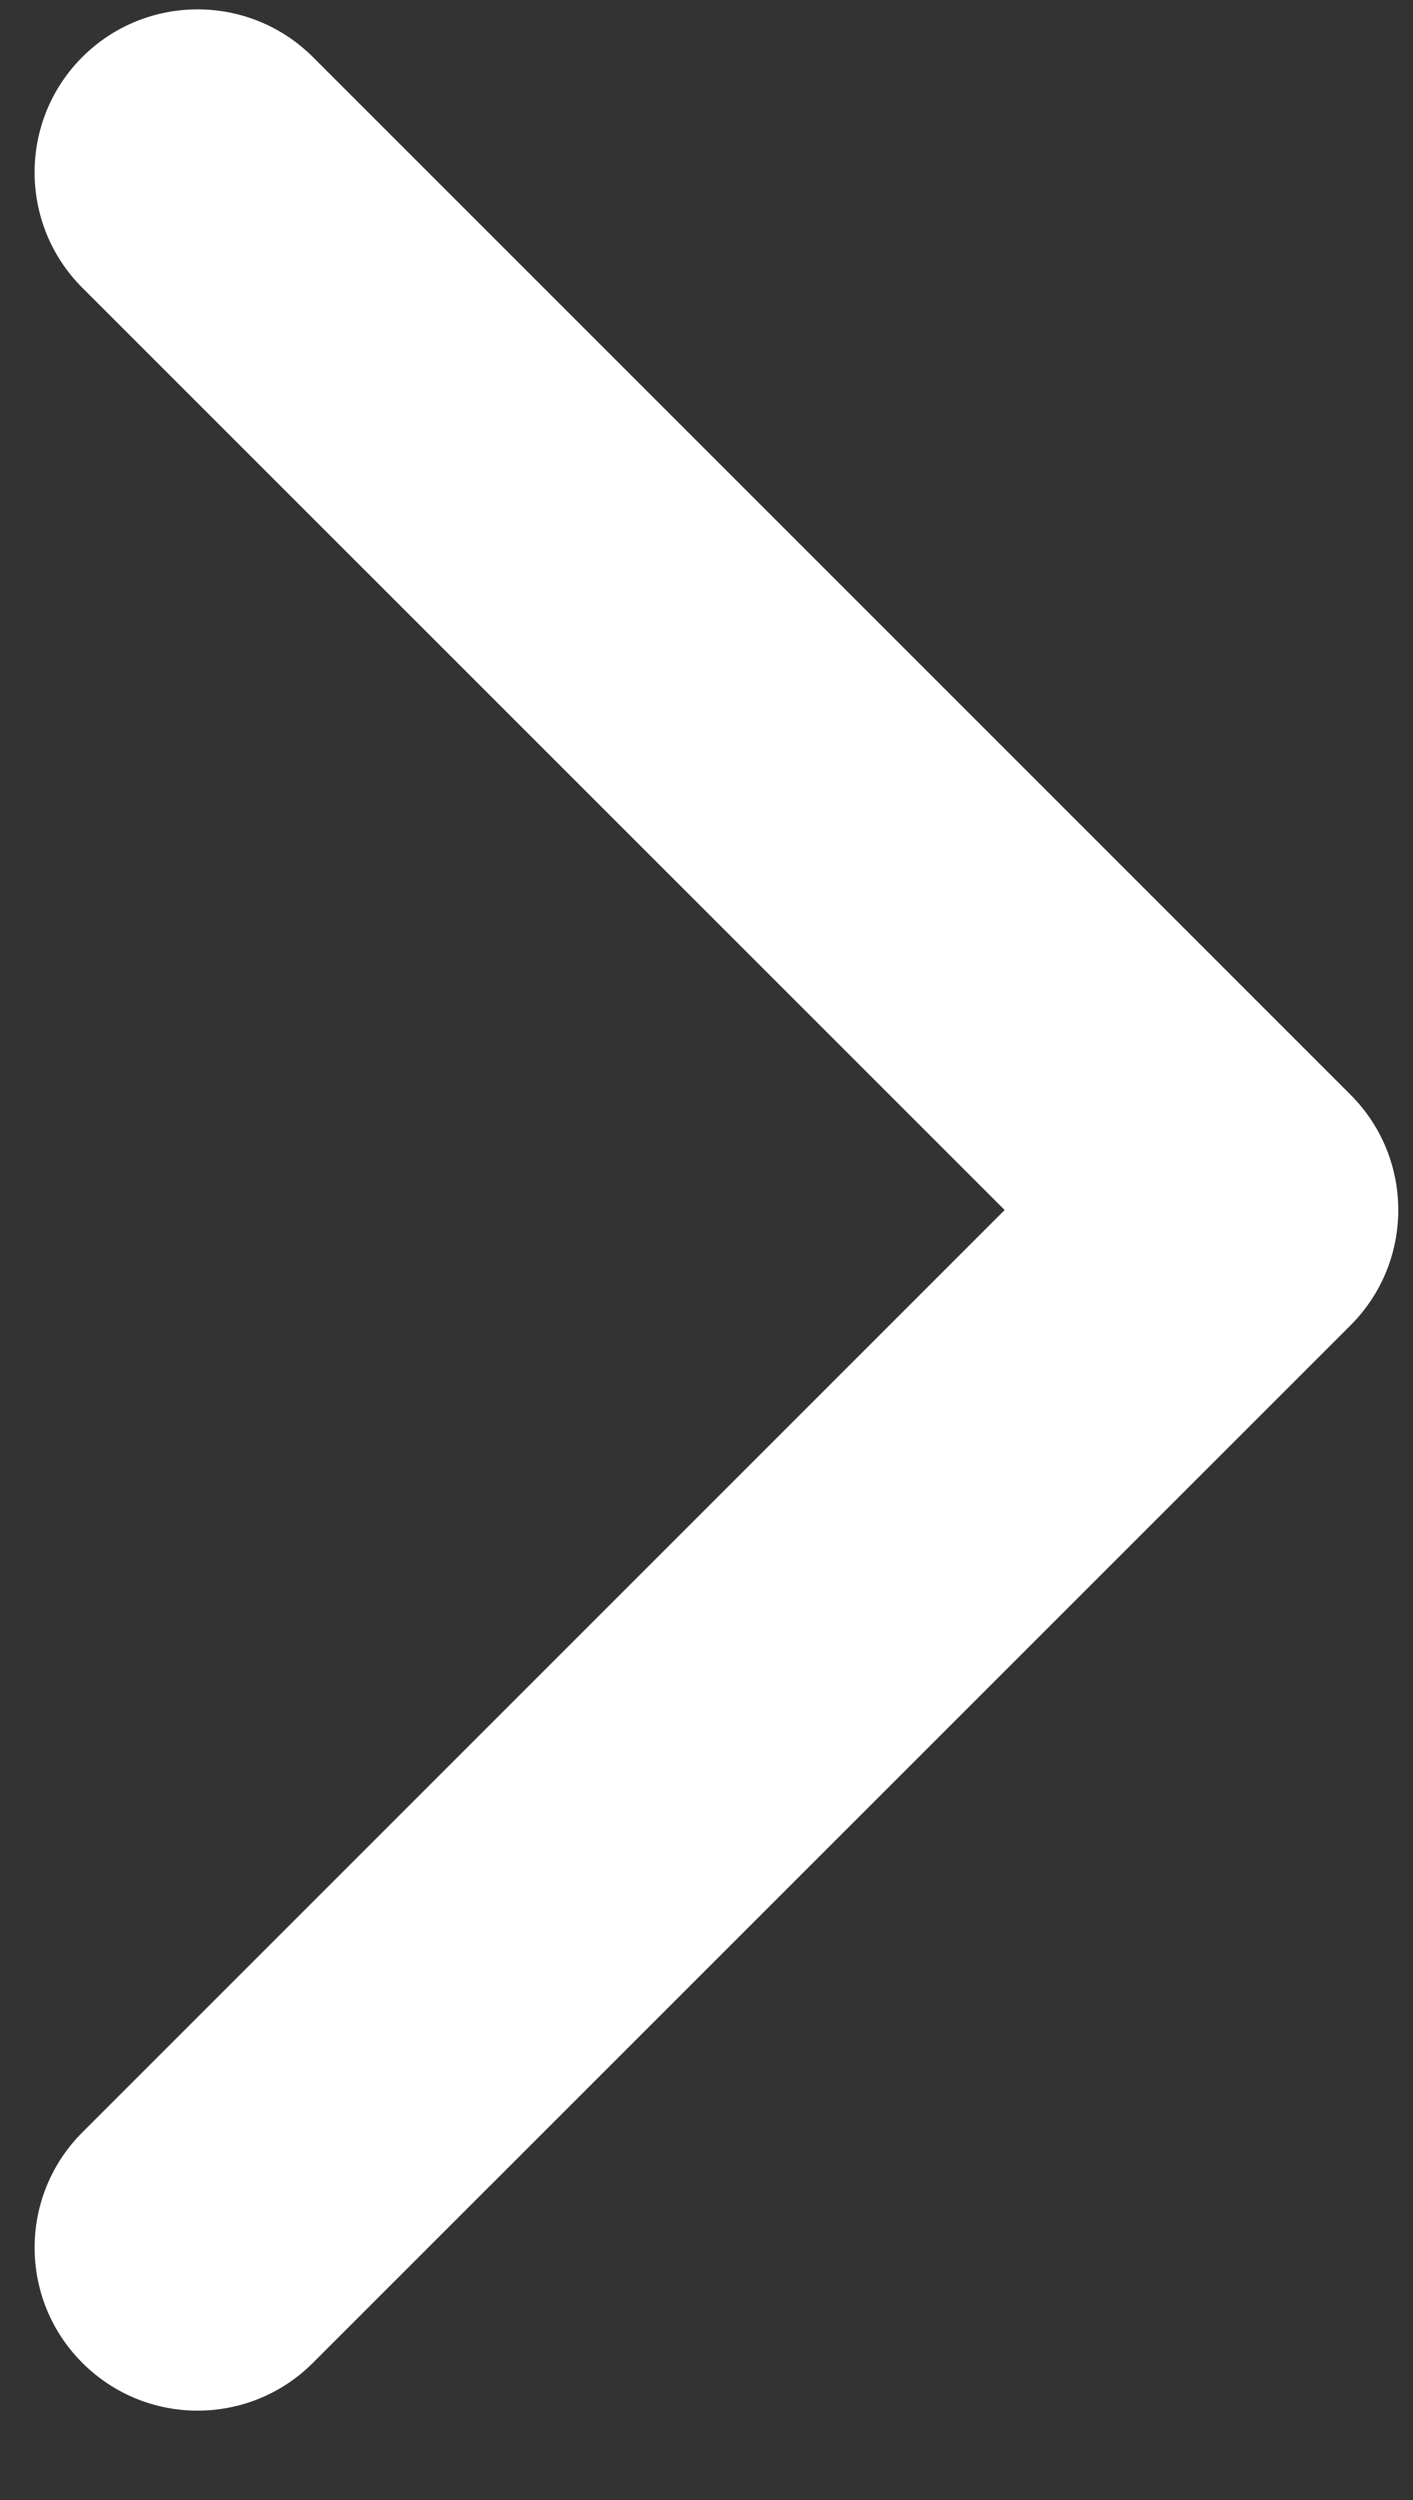
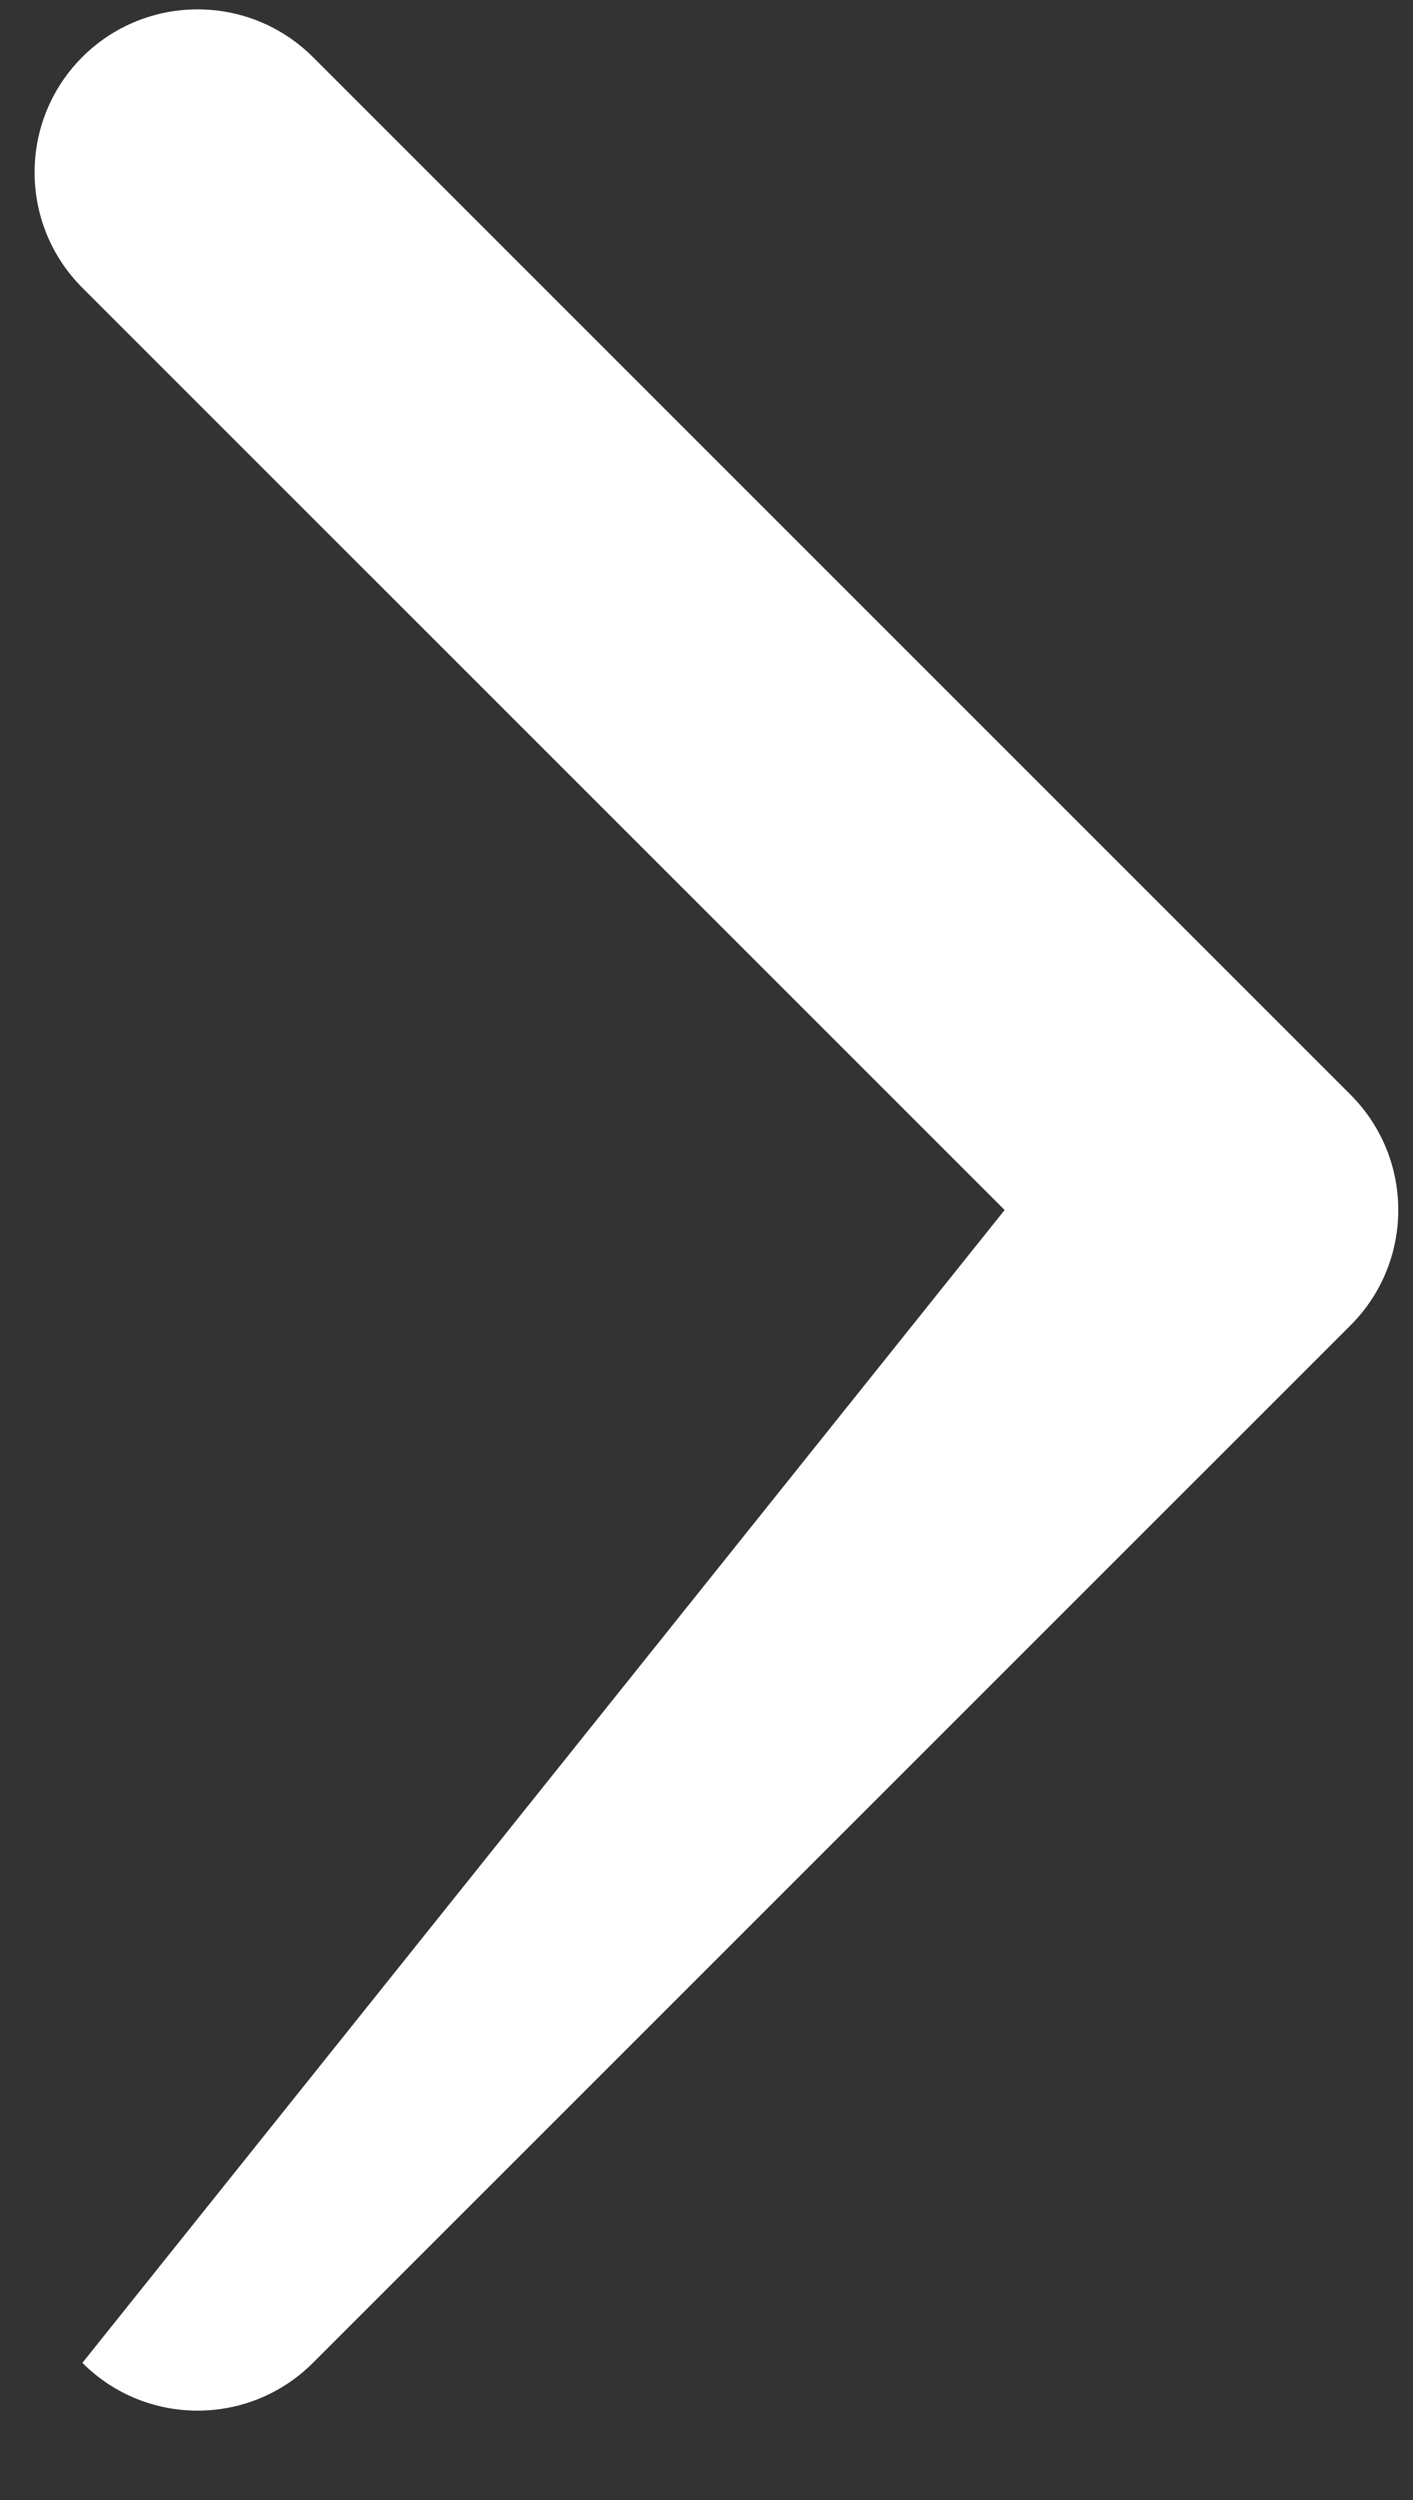
<svg xmlns="http://www.w3.org/2000/svg" width="13" height="23" viewBox="0 0 13 23" fill="none">
  <rect x="0" y="0" width="13" height="23" fill="#333333" stroke="none" />
-   <path d="M12.425 10.071C13.011 10.657 13.011 11.607 12.425 12.193L2.879 21.738C2.293 22.324 1.343 22.324 0.758 21.738C0.172 21.153 0.172 20.203 0.758 19.617L9.243 11.132L0.757 2.647C0.172 2.061 0.172 1.111 0.757 0.525C1.343 -0.06 2.293 -0.06 2.879 0.525L12.425 10.071ZM10.348 9.632L11.364 9.632L11.364 12.632L10.348 12.632L10.348 9.632Z" fill="white" />
+   <path d="M12.425 10.071C13.011 10.657 13.011 11.607 12.425 12.193L2.879 21.738C2.293 22.324 1.343 22.324 0.758 21.738L9.243 11.132L0.757 2.647C0.172 2.061 0.172 1.111 0.757 0.525C1.343 -0.06 2.293 -0.06 2.879 0.525L12.425 10.071ZM10.348 9.632L11.364 9.632L11.364 12.632L10.348 12.632L10.348 9.632Z" fill="white" />
</svg>